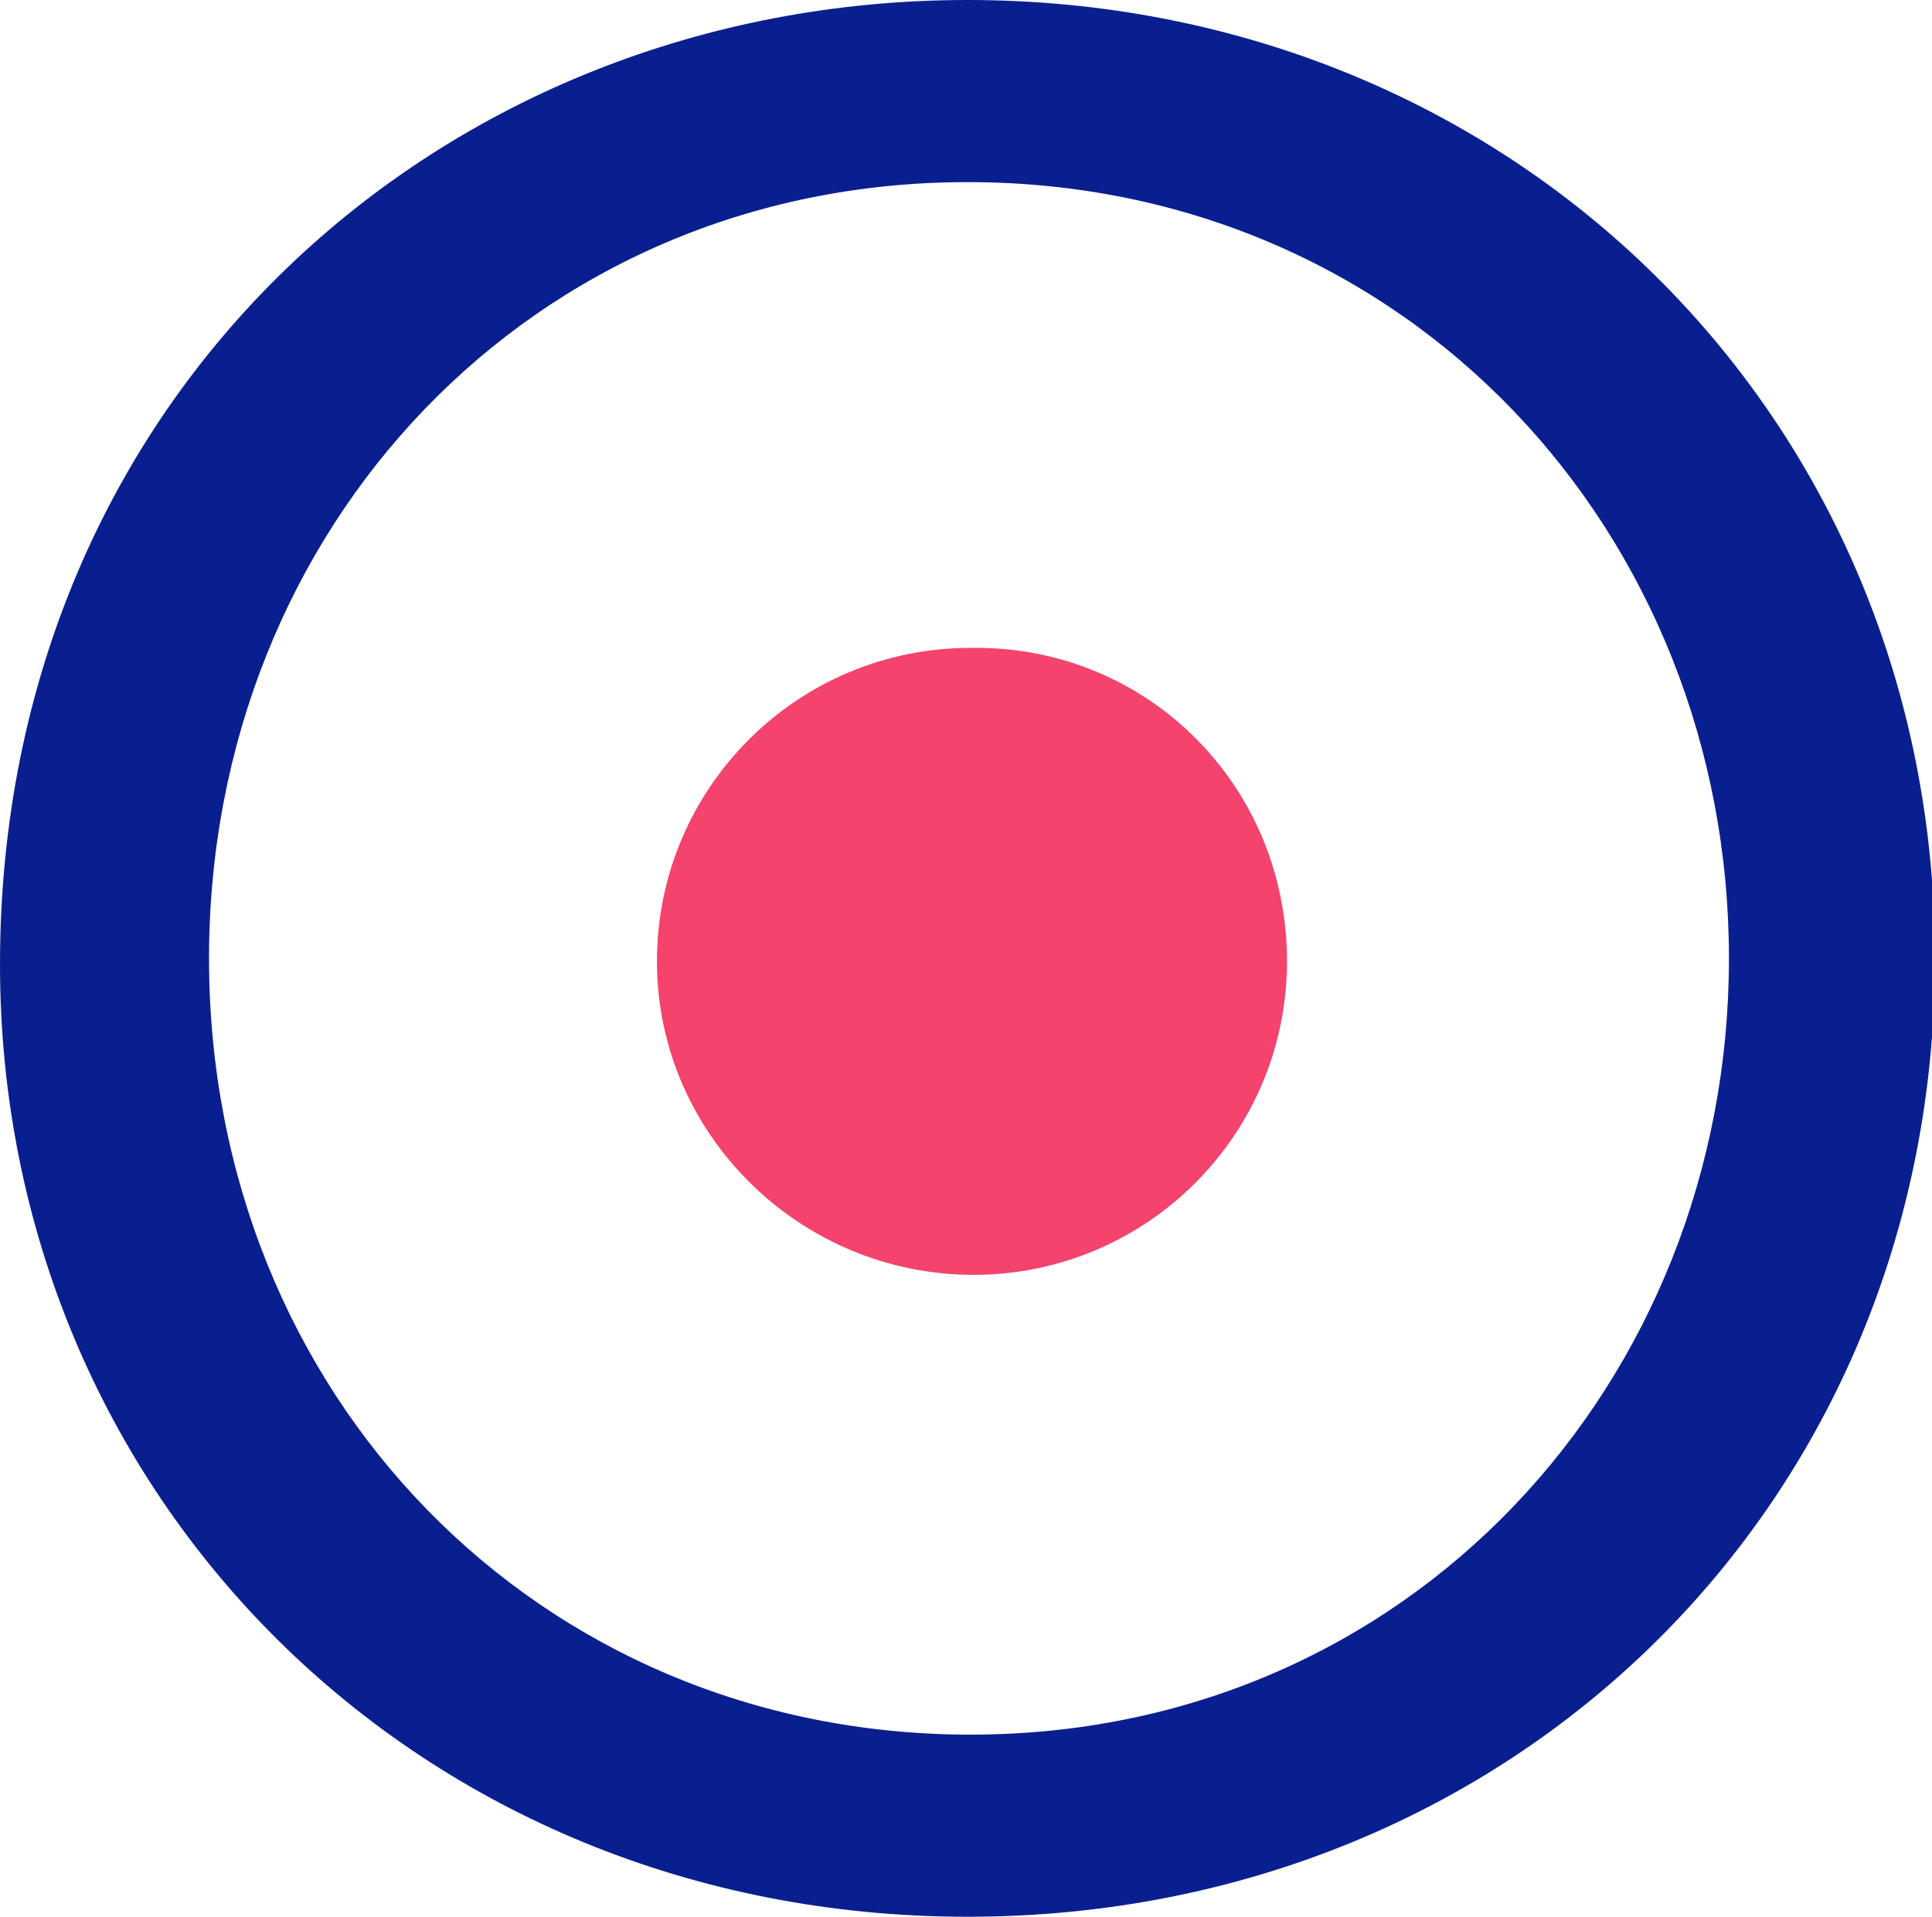
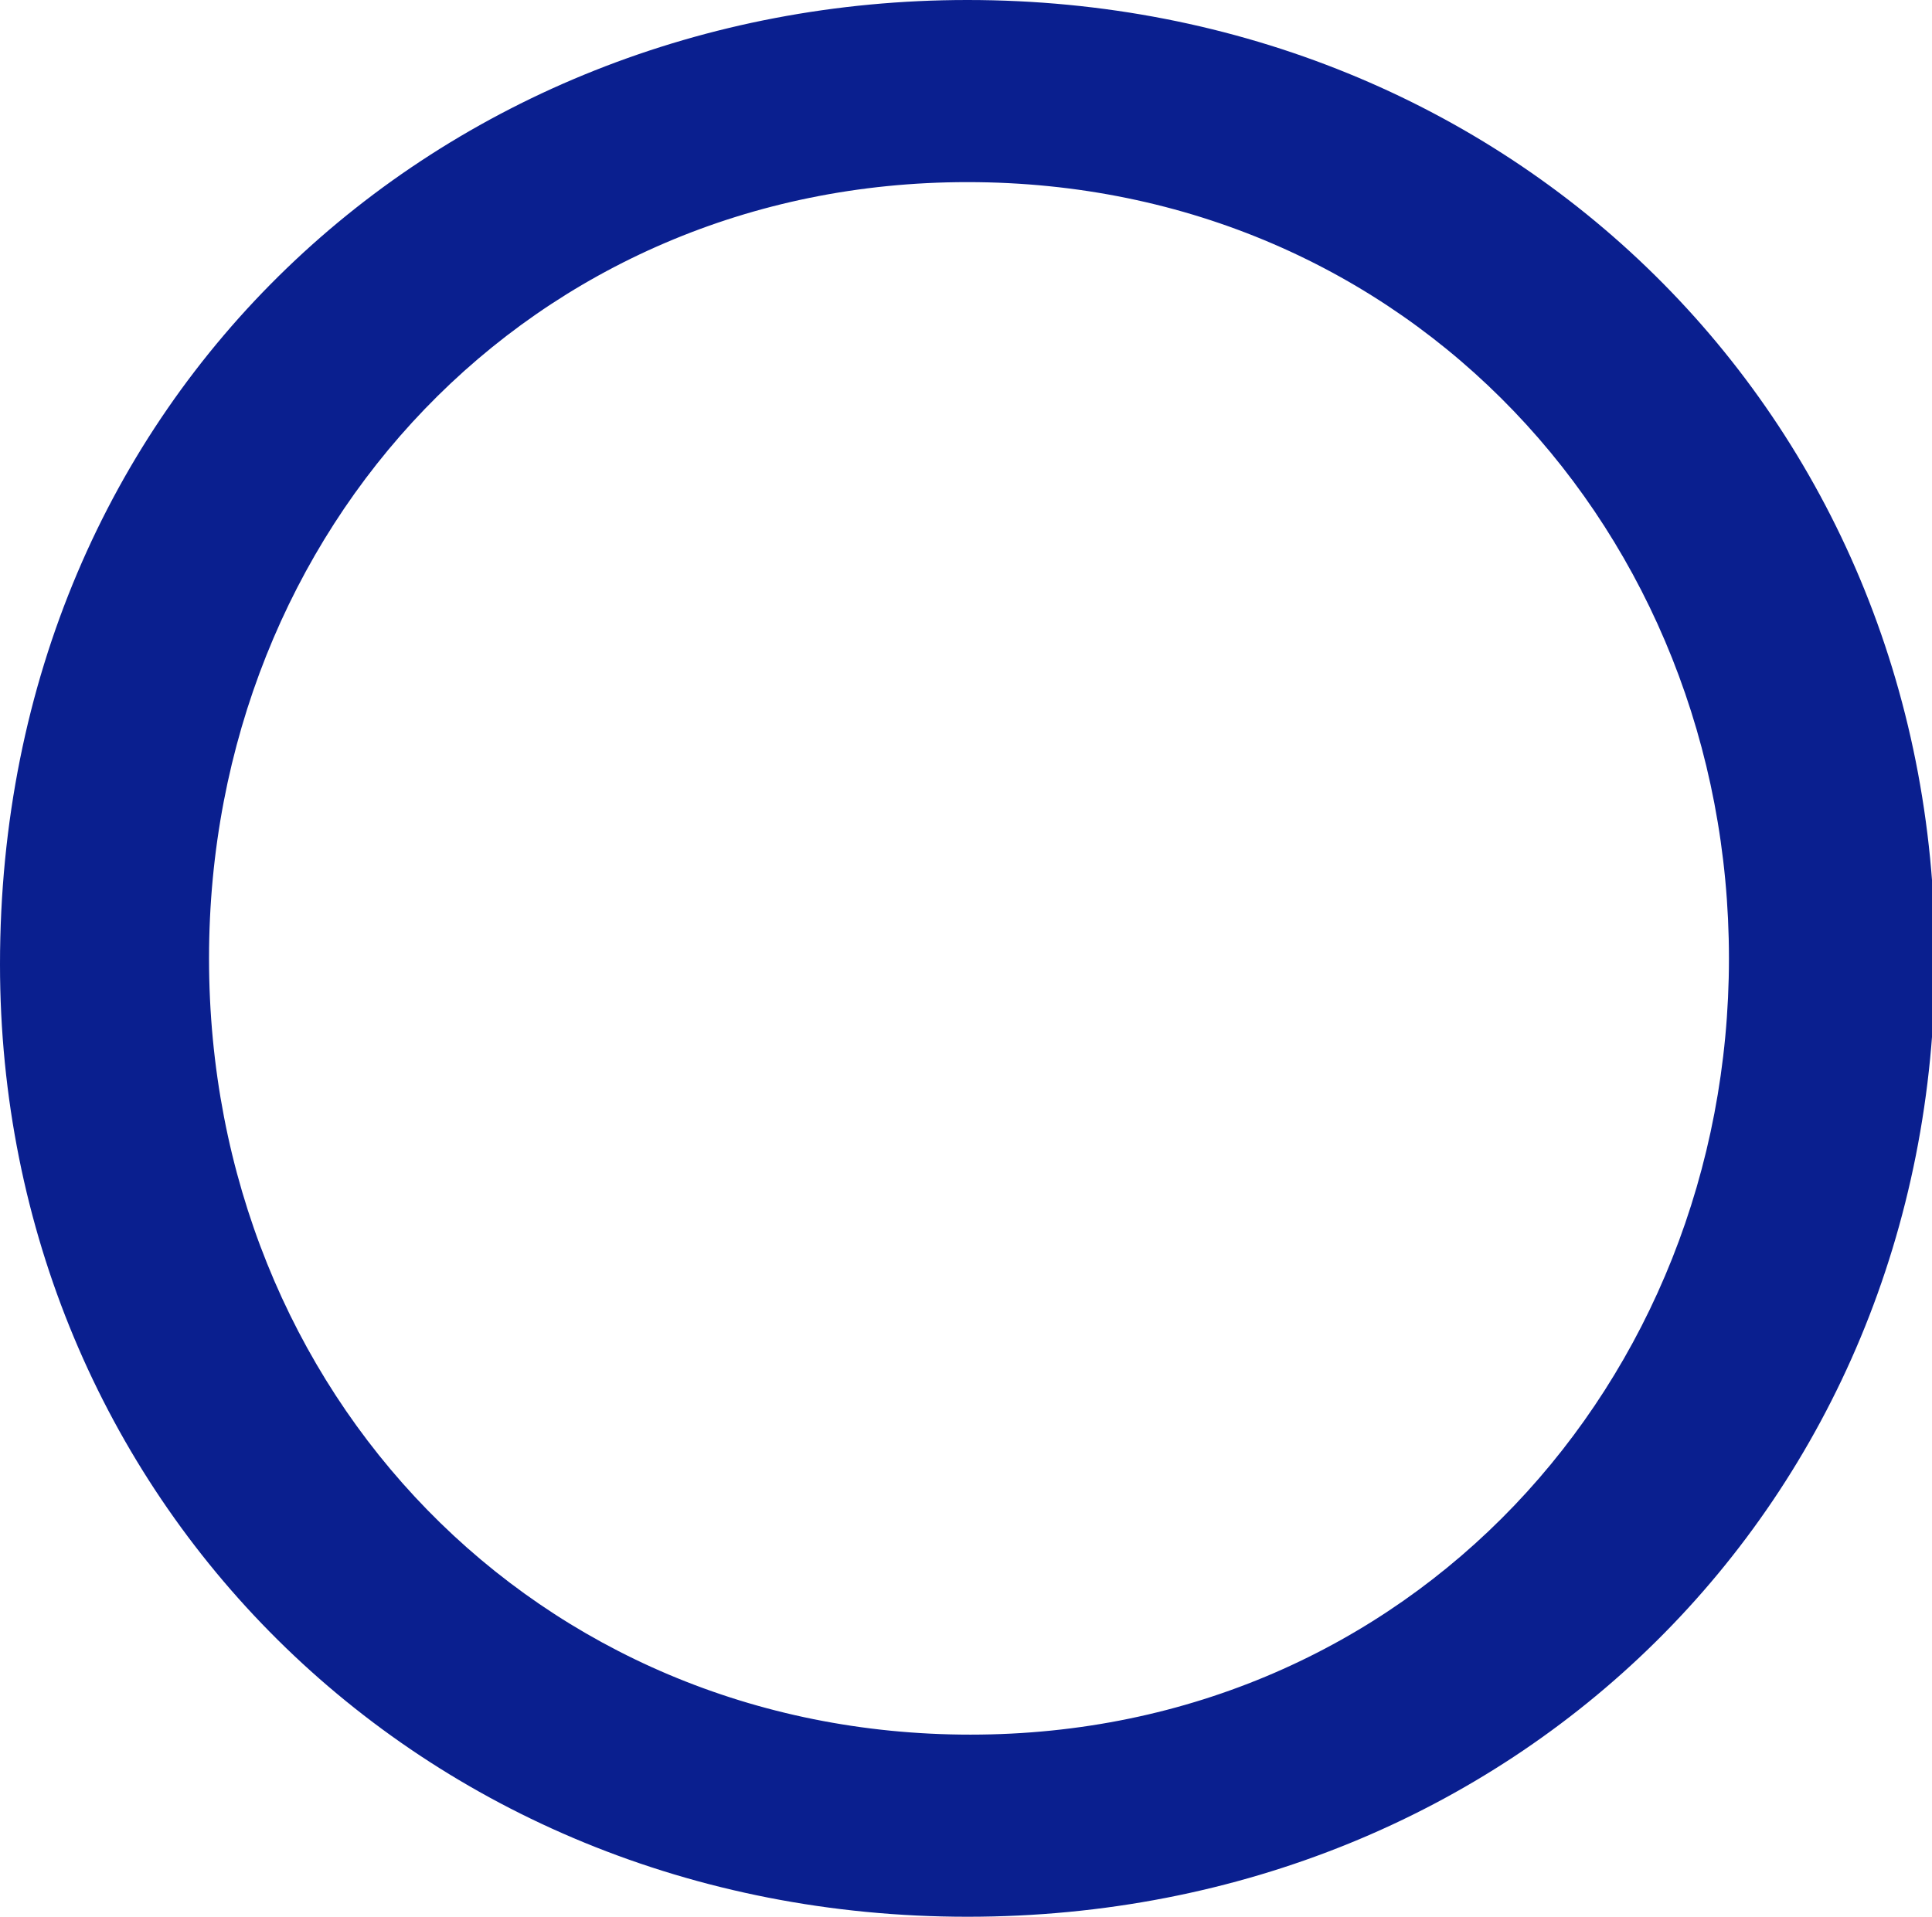
<svg xmlns="http://www.w3.org/2000/svg" version="1.1" id="Capa_1" x="0px" y="0px" viewBox="0 0 64.7 64.2" style="enable-background:new 0 0 64.7 64.2;" xml:space="preserve">
  <style type="text/css">
	.st0{fill:#171C8F;}
	.st1{fill:#93B924;}
	.st2{fill:#07B6D3;}
	.st3{fill:#836CAD;}
	.st4{fill:#E5284E;}
	.st5{fill:#F6A527;}
	.st6{fill:#1F2988;}
	.st7{fill:#7FB91C;}
	.st8{fill:#4AB8BA;}
	.st9{fill:#714EA2;}
	.st10{fill:#F9163A;}
	.st11{fill:#FE9717;}
	.st12{fill:#0A1F8F;}
	.st13{fill:#F4436C;}
</style>
  <path class="st12" d="M0,32.3C0,13.2,14.8,0,32.4,0c18.2,0,32.4,13.9,32.4,32.1c0,18.2-14.1,32.1-32.4,32.1C14,64.2,0,50.1,0,32.3  L0,32.3z M7,32.1c0,14.6,11,26,25.5,26c14.7,0,25.4-11.8,25.4-26c0-14.2-10.7-26-25.5-26C17.8,6.1,7,17.7,7,32.1L7,32.1z" />
-   <path class="st13" d="M43.1,32.2c0,5.8-4.7,10.5-10.5,10.5C26.8,42.7,22,38,22,32.2c0-5.8,4.7-10.5,10.5-10.5  C38.4,21.6,43.1,26.3,43.1,32.2" />
</svg>